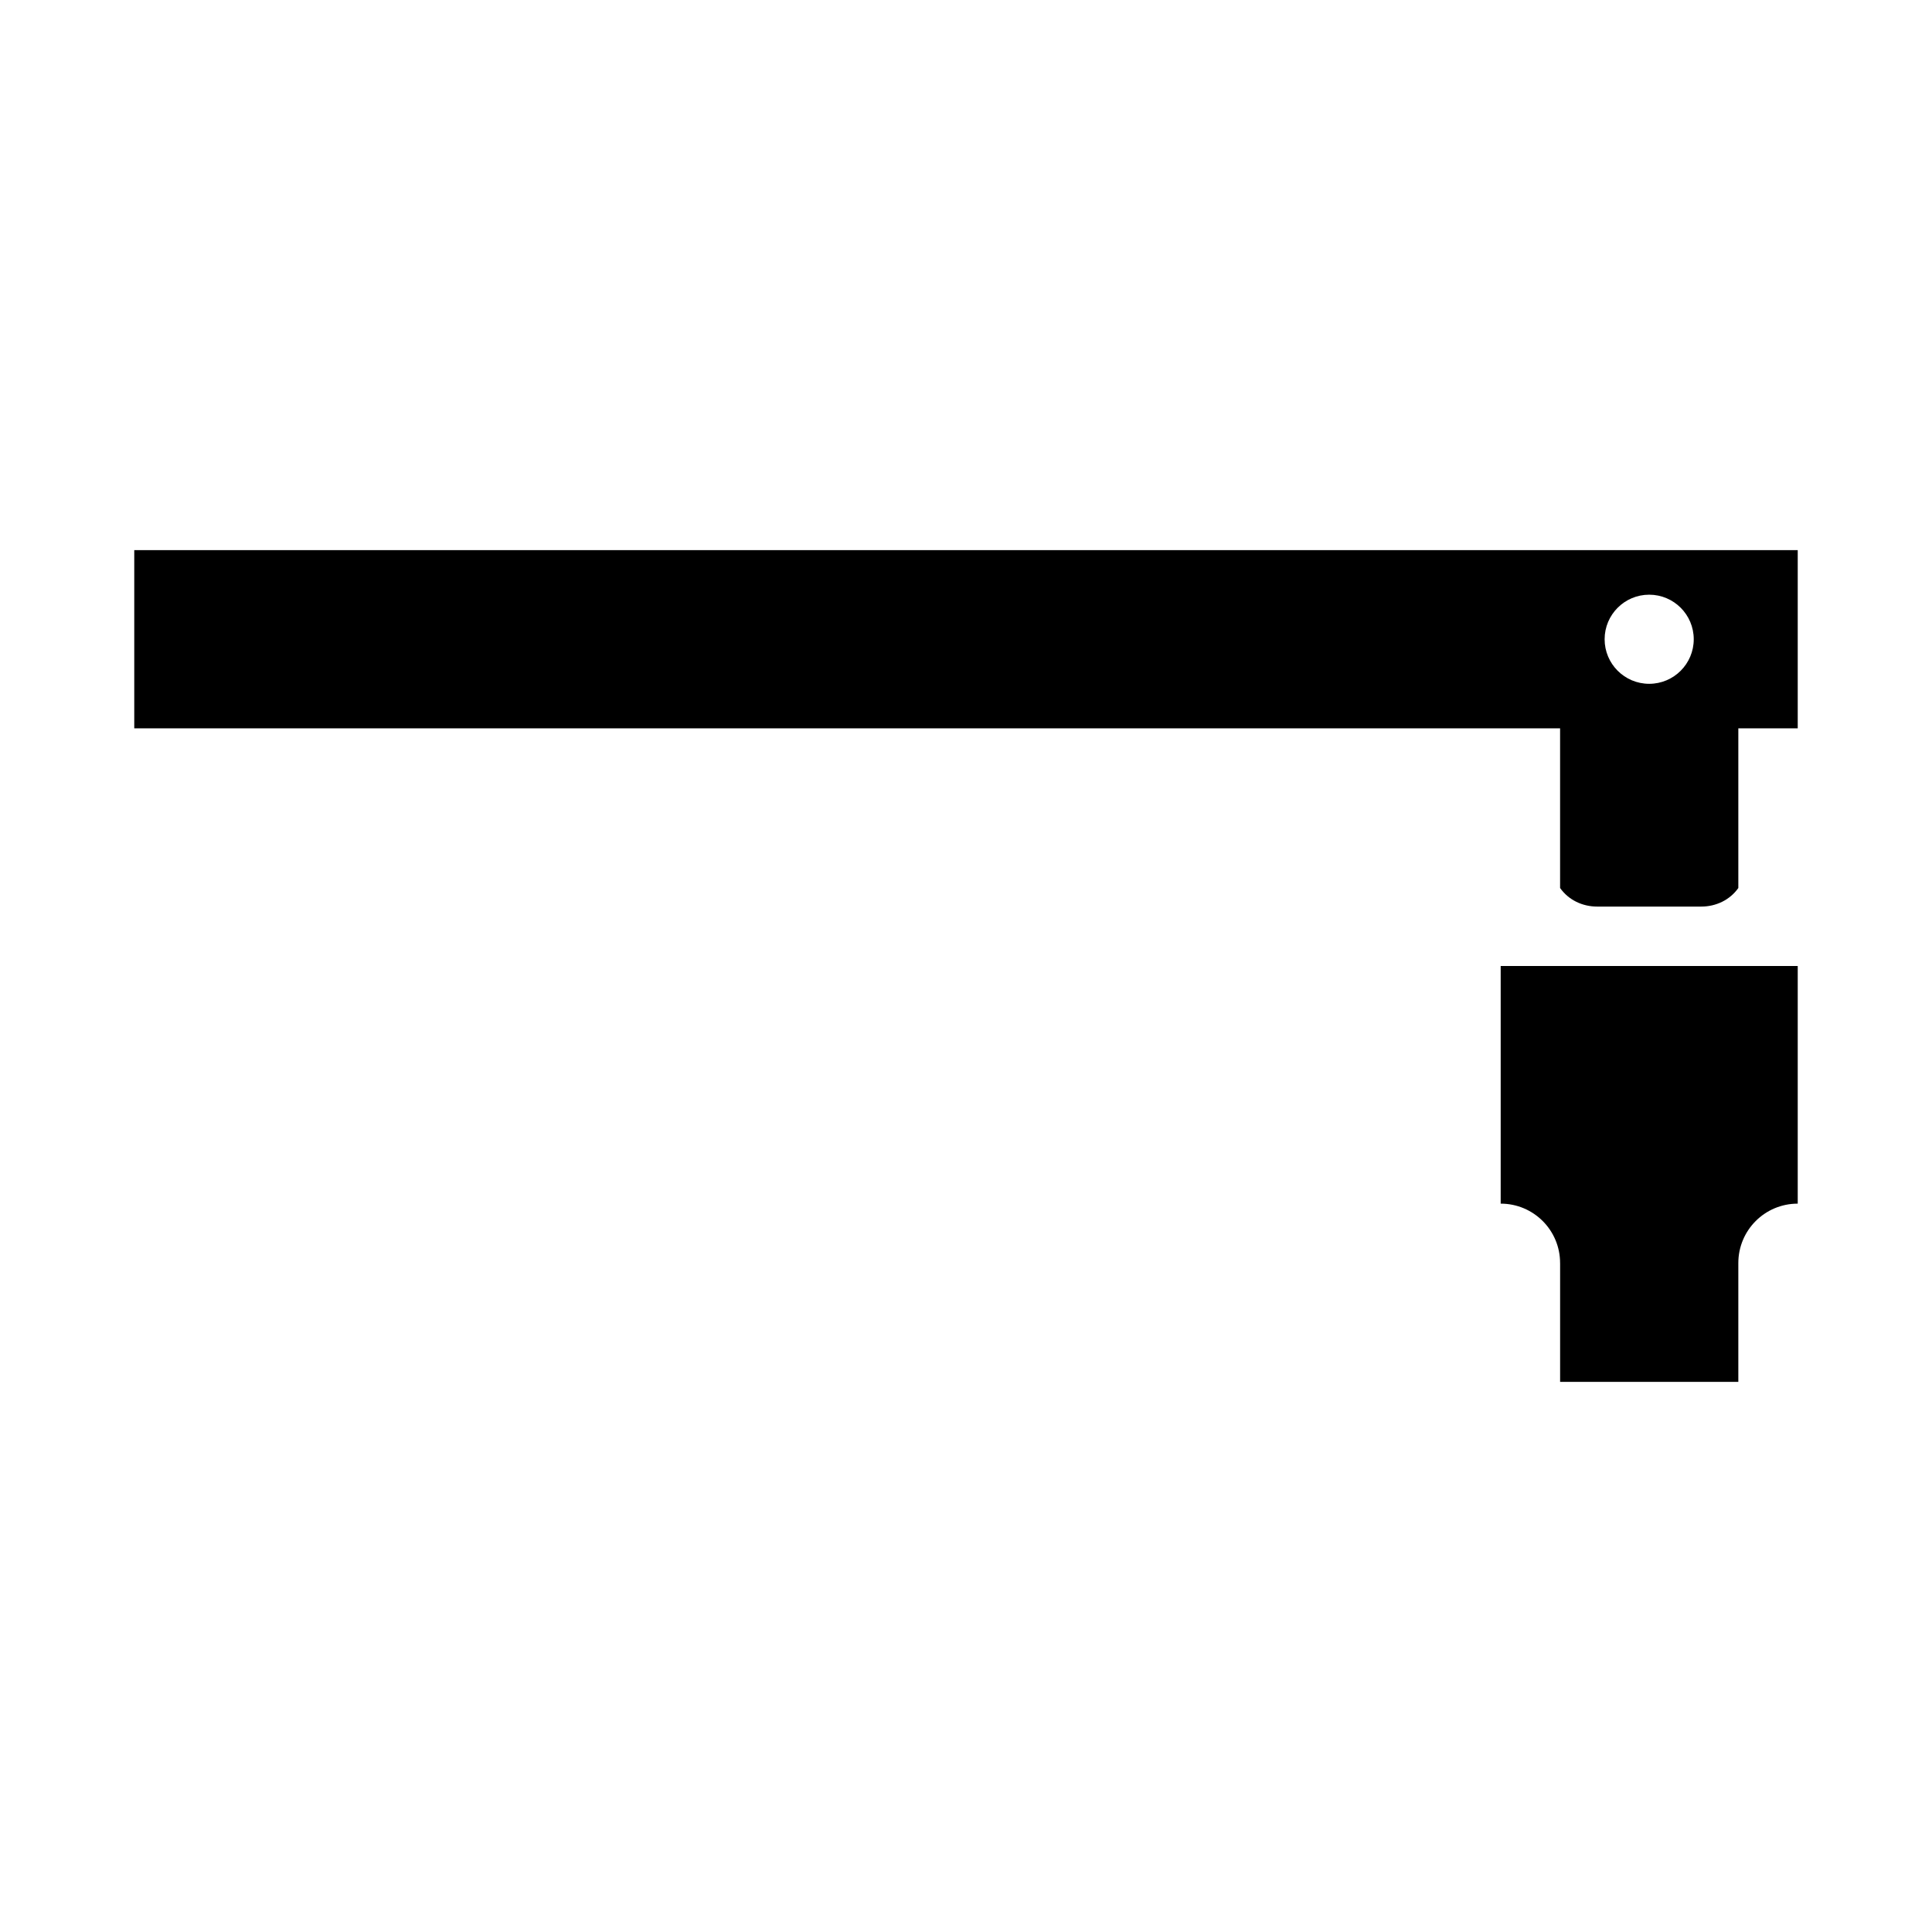
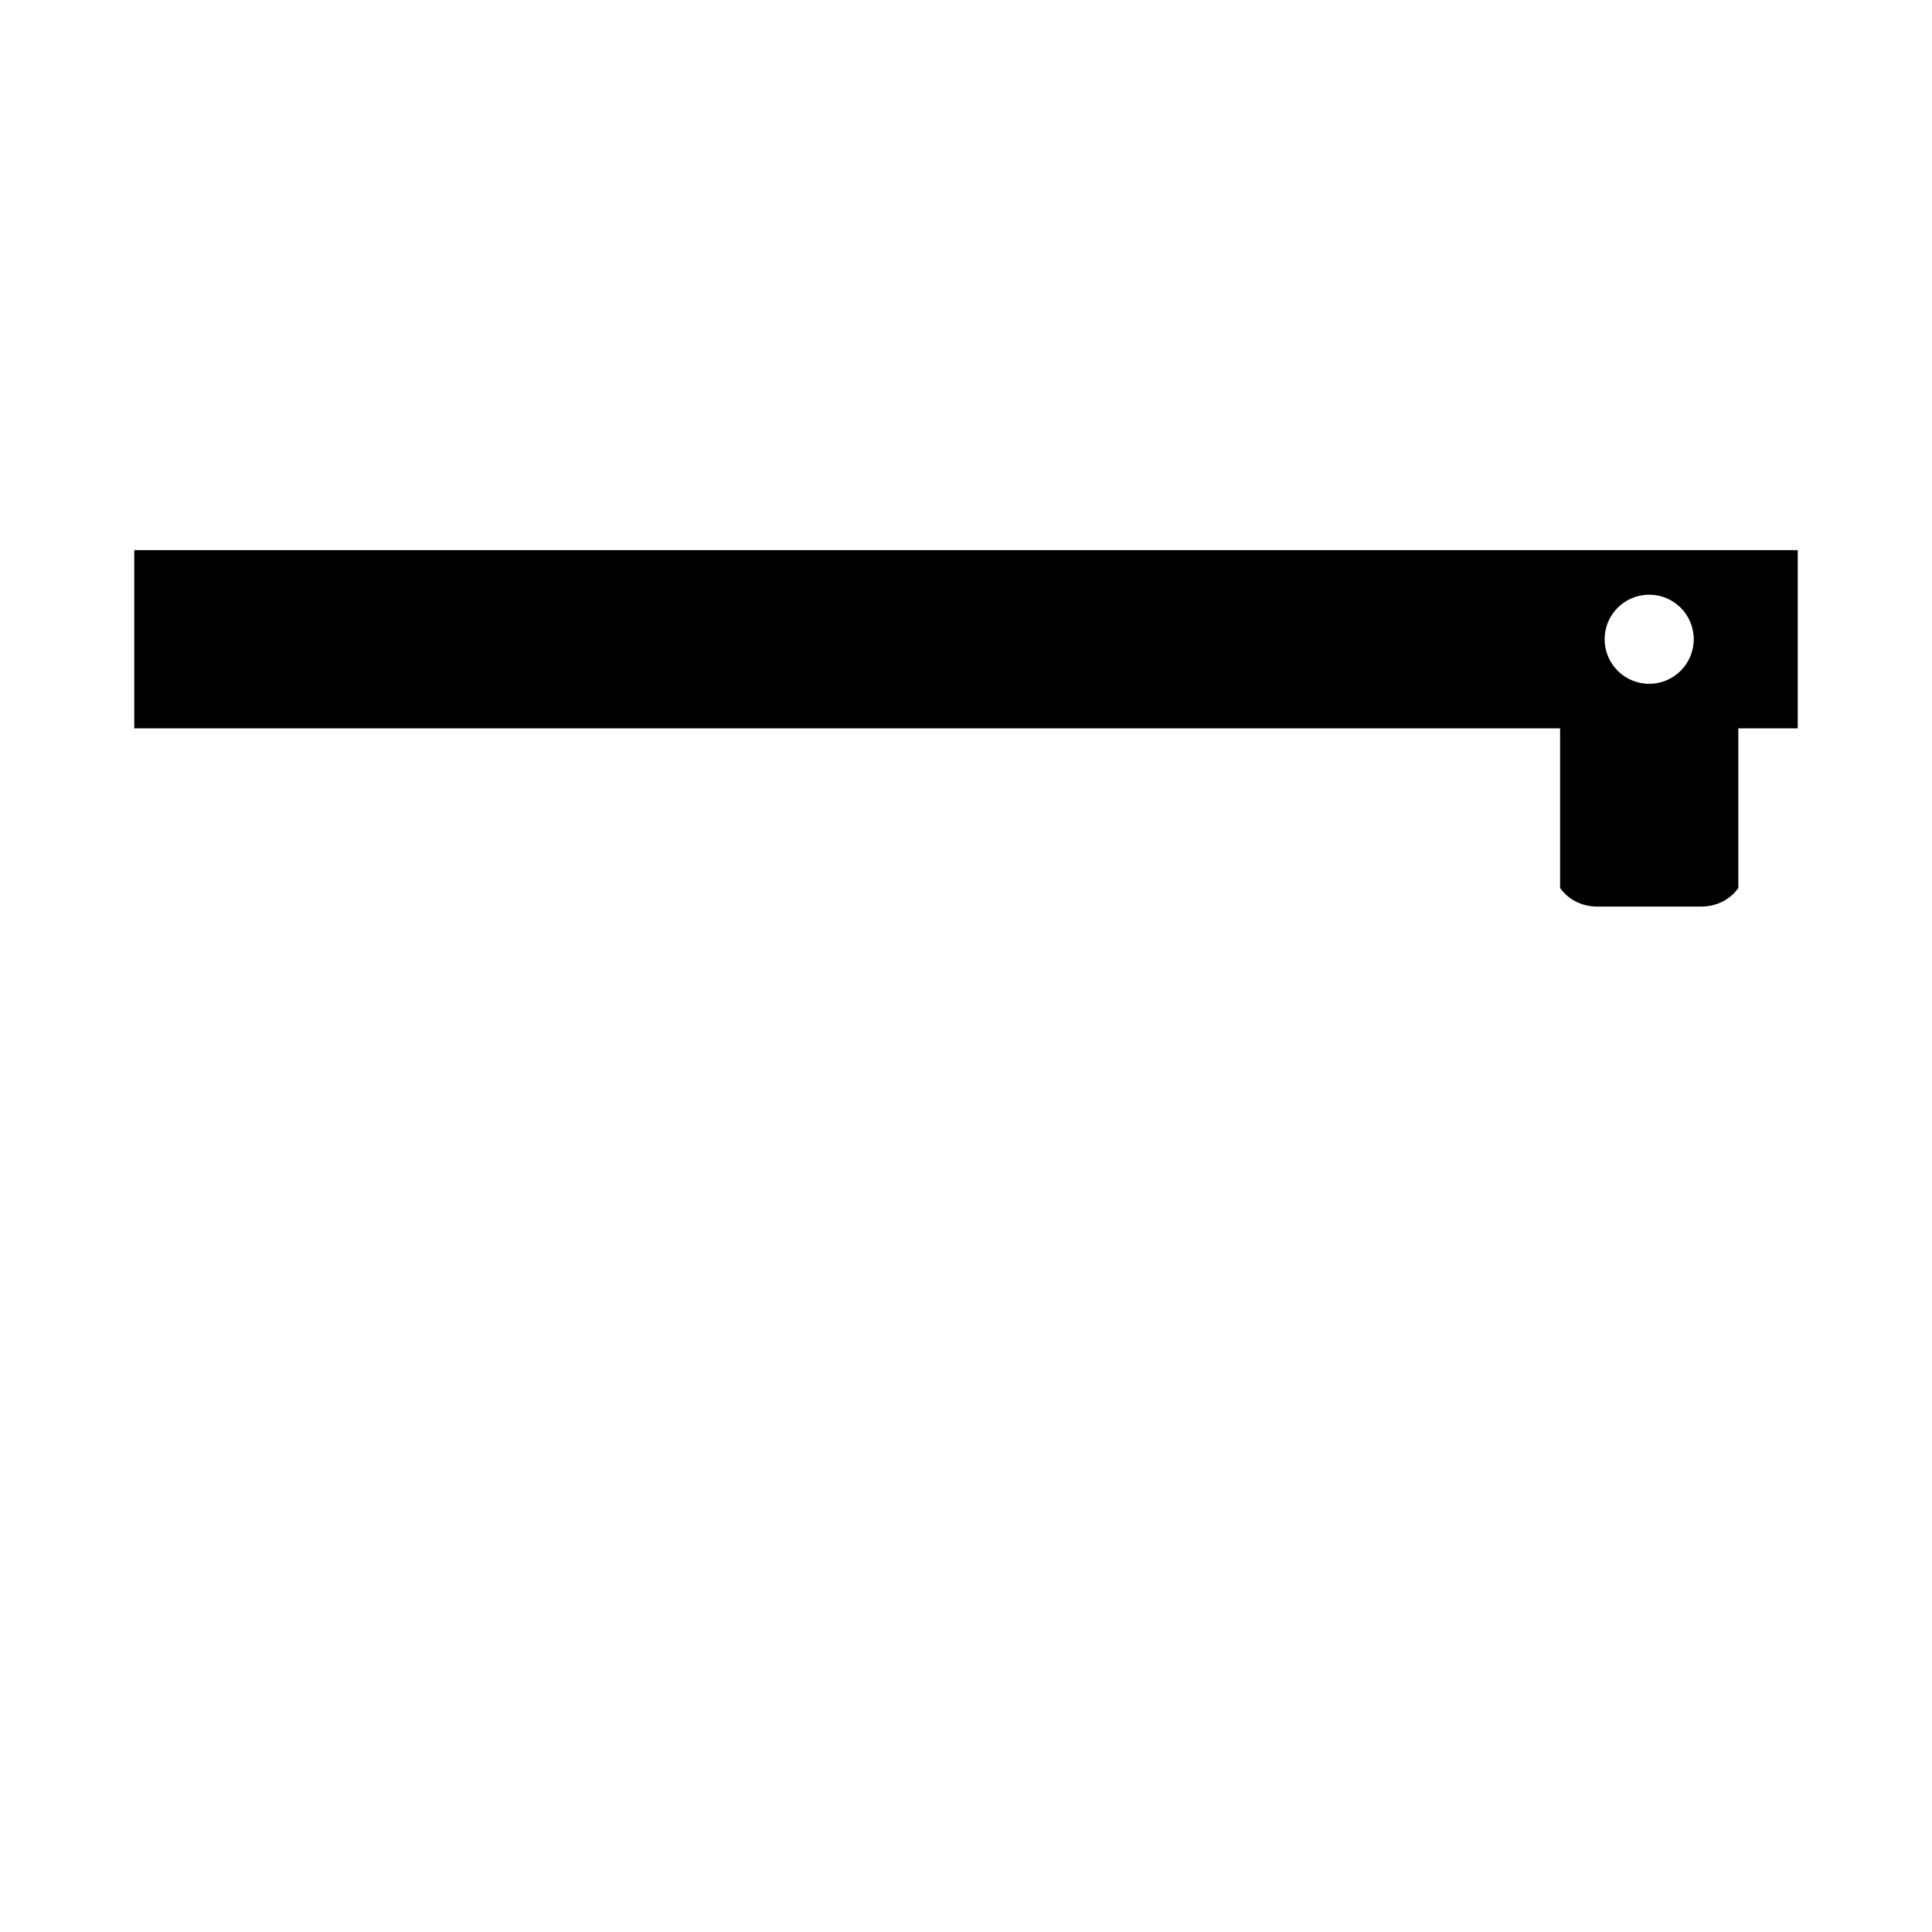
<svg xmlns="http://www.w3.org/2000/svg" fill="#000000" width="800px" height="800px" version="1.1" viewBox="144 144 512 512">
  <g>
    <path d="m179.58 289.79v47.23h377.86v42.312c2.269 3.199 5.938 4.922 9.84 4.922h27.551c3.906 0 7.574-1.723 9.844-4.918v-42.312h15.742v-47.234zm401.47 11.809c6.519 0 11.809 5.289 11.809 11.809s-5.289 11.809-11.809 11.809c-6.519 0-11.809-5.289-11.809-11.809s5.289-11.809 11.809-11.809z" />
-     <path d="m557.44 478.72c0-8.707-7.039-15.742-15.742-15.742v-62.977h78.719v62.977c-8.707 0-15.742 7.039-15.742 15.742v31.488h-47.23v-31.488" />
  </g>
</svg>